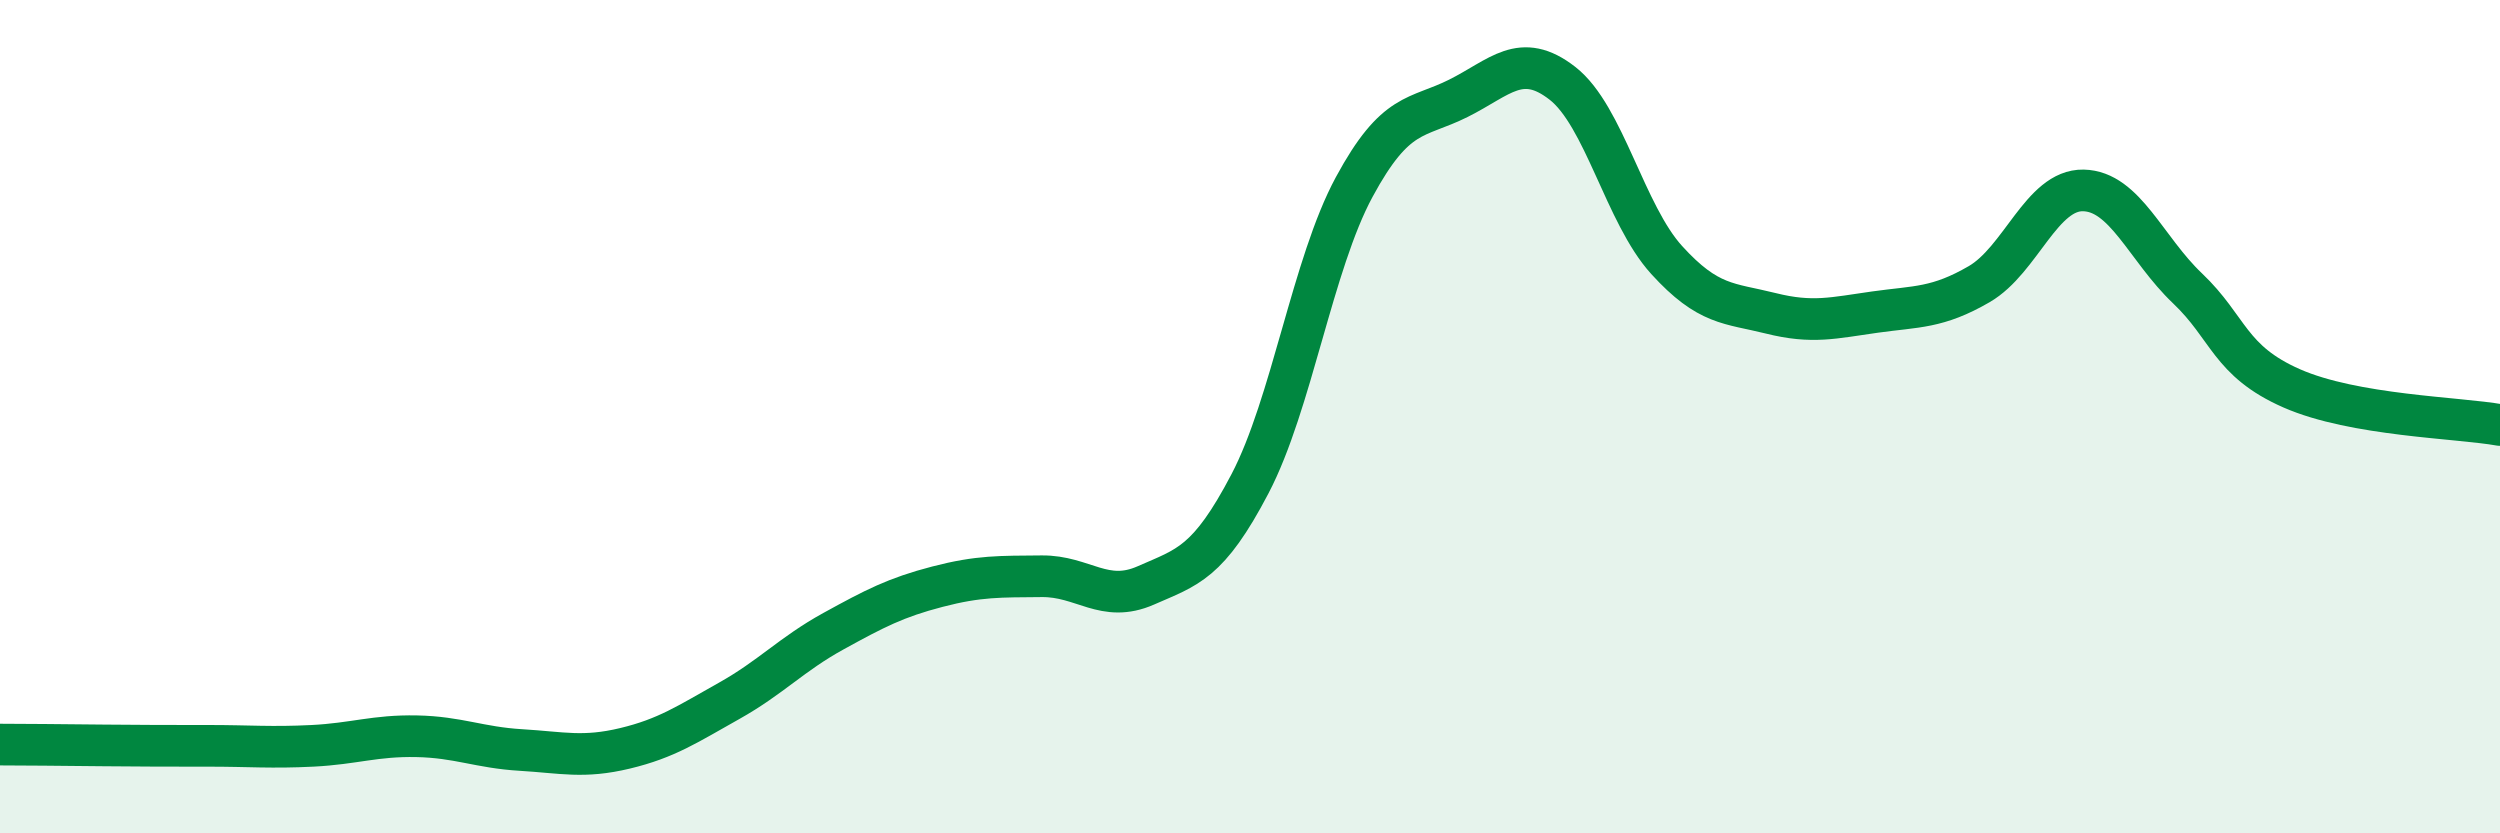
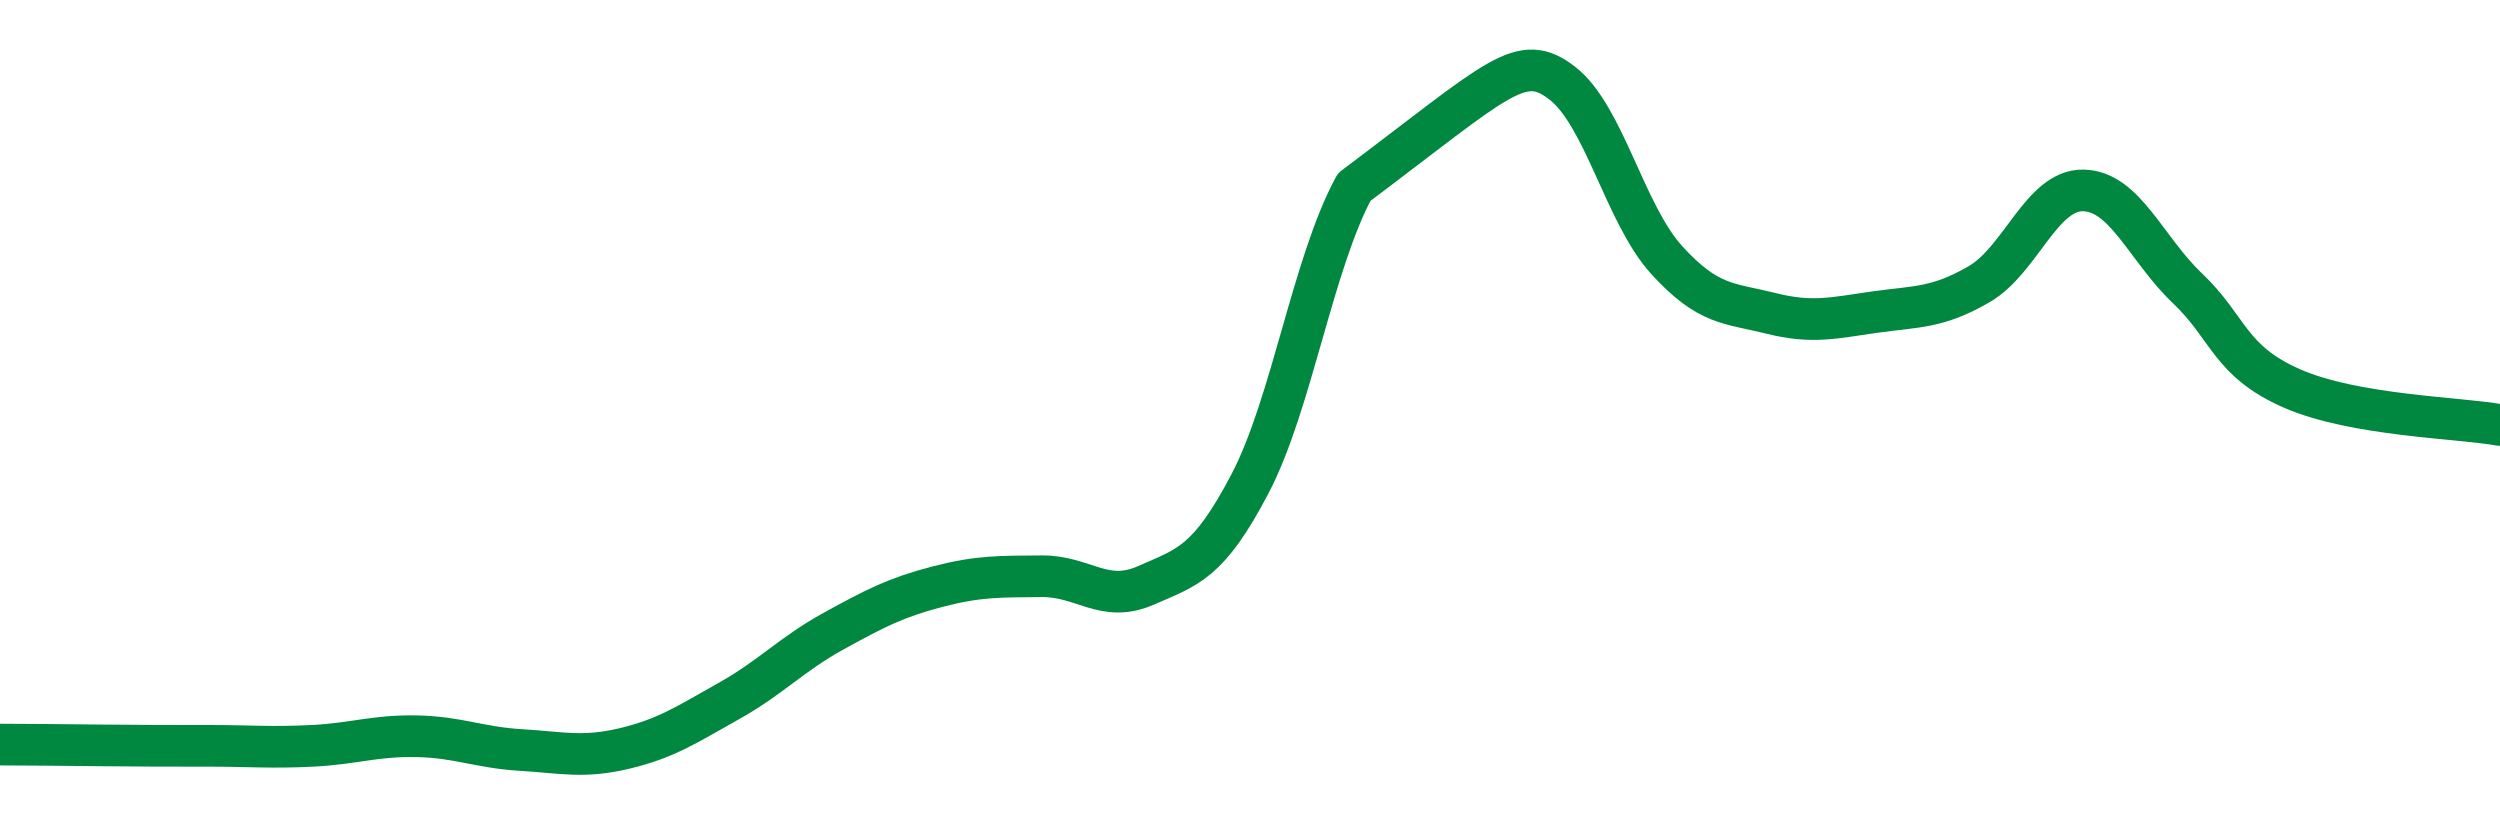
<svg xmlns="http://www.w3.org/2000/svg" width="60" height="20" viewBox="0 0 60 20">
-   <path d="M 0,17.87 C 0.5,17.87 1.5,17.88 2.5,17.89 C 3.5,17.9 4,17.9 5,17.9 C 6,17.9 6.5,17.95 7.5,17.9 C 8.5,17.85 9,17.65 10,17.67 C 11,17.69 11.5,17.94 12.5,18 C 13.5,18.06 14,18.2 15,17.96 C 16,17.72 16.5,17.38 17.5,16.82 C 18.5,16.26 19,15.7 20,15.15 C 21,14.6 21.5,14.34 22.5,14.08 C 23.5,13.82 24,13.84 25,13.83 C 26,13.82 26.5,14.49 27.5,14.05 C 28.5,13.61 29,13.52 30,11.61 C 31,9.7 31.5,6.34 32.5,4.49 C 33.5,2.64 34,2.86 35,2.36 C 36,1.86 36.5,1.22 37.5,2 C 38.5,2.78 39,5.14 40,6.24 C 41,7.34 41.5,7.27 42.5,7.52 C 43.5,7.77 44,7.63 45,7.49 C 46,7.35 46.5,7.4 47.5,6.82 C 48.5,6.24 49,4.55 50,4.57 C 51,4.59 51.5,5.97 52.5,6.92 C 53.5,7.87 53.5,8.66 55,9.32 C 56.5,9.98 59,10.02 60,10.2L60 20L0 20Z" fill="#008740" opacity="0.1" stroke-linecap="round" stroke-linejoin="round" />
-   <path d="M 0,17.87 C 0.5,17.87 1.5,17.88 2.5,17.89 C 3.5,17.9 4,17.9 5,17.9 C 6,17.9 6.5,17.95 7.5,17.9 C 8.5,17.85 9,17.65 10,17.67 C 11,17.69 11.5,17.94 12.5,18 C 13.5,18.06 14,18.2 15,17.96 C 16,17.72 16.5,17.38 17.5,16.82 C 18.5,16.26 19,15.7 20,15.15 C 21,14.6 21.5,14.34 22.5,14.08 C 23.5,13.82 24,13.84 25,13.83 C 26,13.82 26.5,14.49 27.5,14.05 C 28.5,13.61 29,13.52 30,11.61 C 31,9.7 31.5,6.34 32.5,4.49 C 33.5,2.64 34,2.86 35,2.36 C 36,1.86 36.5,1.22 37.5,2 C 38.5,2.78 39,5.14 40,6.24 C 41,7.34 41.5,7.27 42.5,7.52 C 43.5,7.77 44,7.63 45,7.49 C 46,7.35 46.5,7.4 47.5,6.82 C 48.5,6.24 49,4.55 50,4.57 C 51,4.59 51.5,5.97 52.5,6.92 C 53.5,7.87 53.5,8.66 55,9.32 C 56.5,9.98 59,10.02 60,10.2" stroke="#008740" stroke-width="1" fill="none" stroke-linecap="round" stroke-linejoin="round" />
+   <path d="M 0,17.87 C 0.5,17.87 1.5,17.88 2.5,17.89 C 3.5,17.9 4,17.9 5,17.9 C 6,17.9 6.5,17.95 7.5,17.9 C 8.5,17.85 9,17.65 10,17.67 C 11,17.69 11.5,17.94 12.5,18 C 13.5,18.06 14,18.2 15,17.96 C 16,17.72 16.5,17.38 17.5,16.82 C 18.5,16.26 19,15.7 20,15.15 C 21,14.6 21.5,14.34 22.5,14.08 C 23.5,13.82 24,13.84 25,13.83 C 26,13.82 26.5,14.49 27.5,14.05 C 28.5,13.61 29,13.52 30,11.61 C 31,9.7 31.5,6.34 32.5,4.49 C 36,1.86 36.5,1.22 37.5,2 C 38.5,2.78 39,5.14 40,6.24 C 41,7.34 41.5,7.27 42.5,7.52 C 43.5,7.77 44,7.63 45,7.49 C 46,7.35 46.5,7.4 47.5,6.82 C 48.5,6.24 49,4.55 50,4.57 C 51,4.59 51.5,5.97 52.5,6.92 C 53.5,7.87 53.5,8.66 55,9.32 C 56.5,9.98 59,10.02 60,10.2" stroke="#008740" stroke-width="1" fill="none" stroke-linecap="round" stroke-linejoin="round" />
</svg>